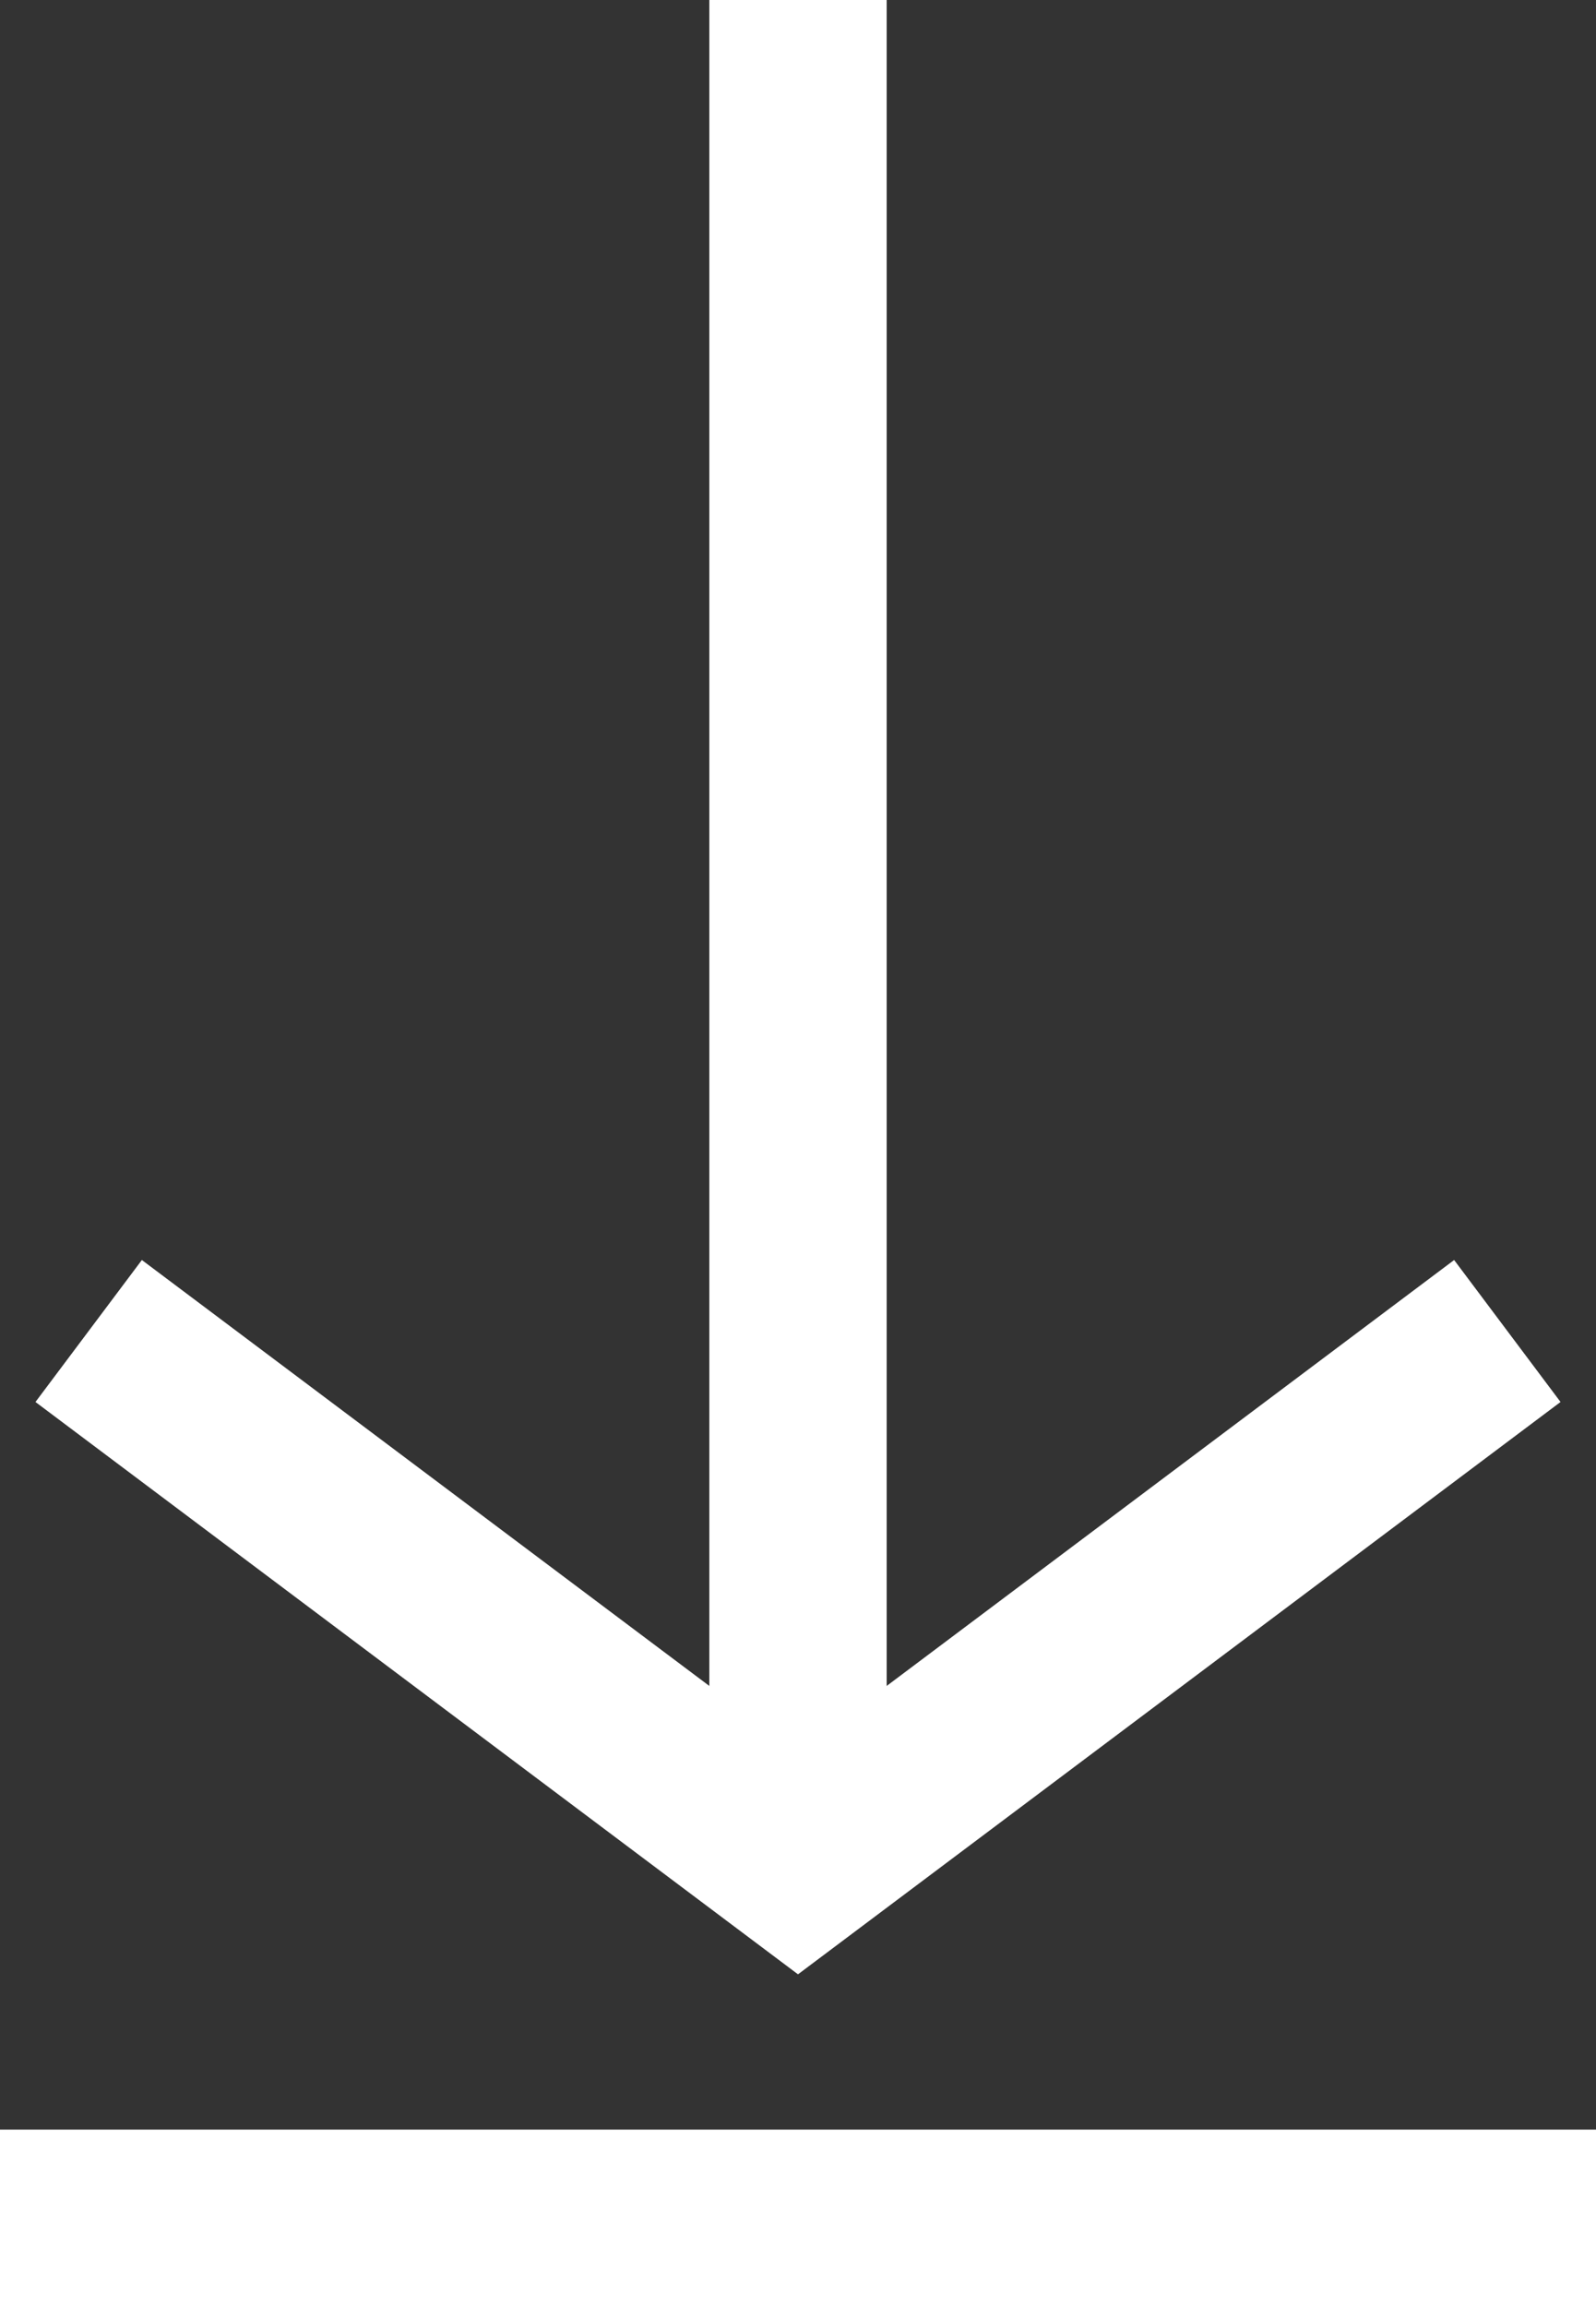
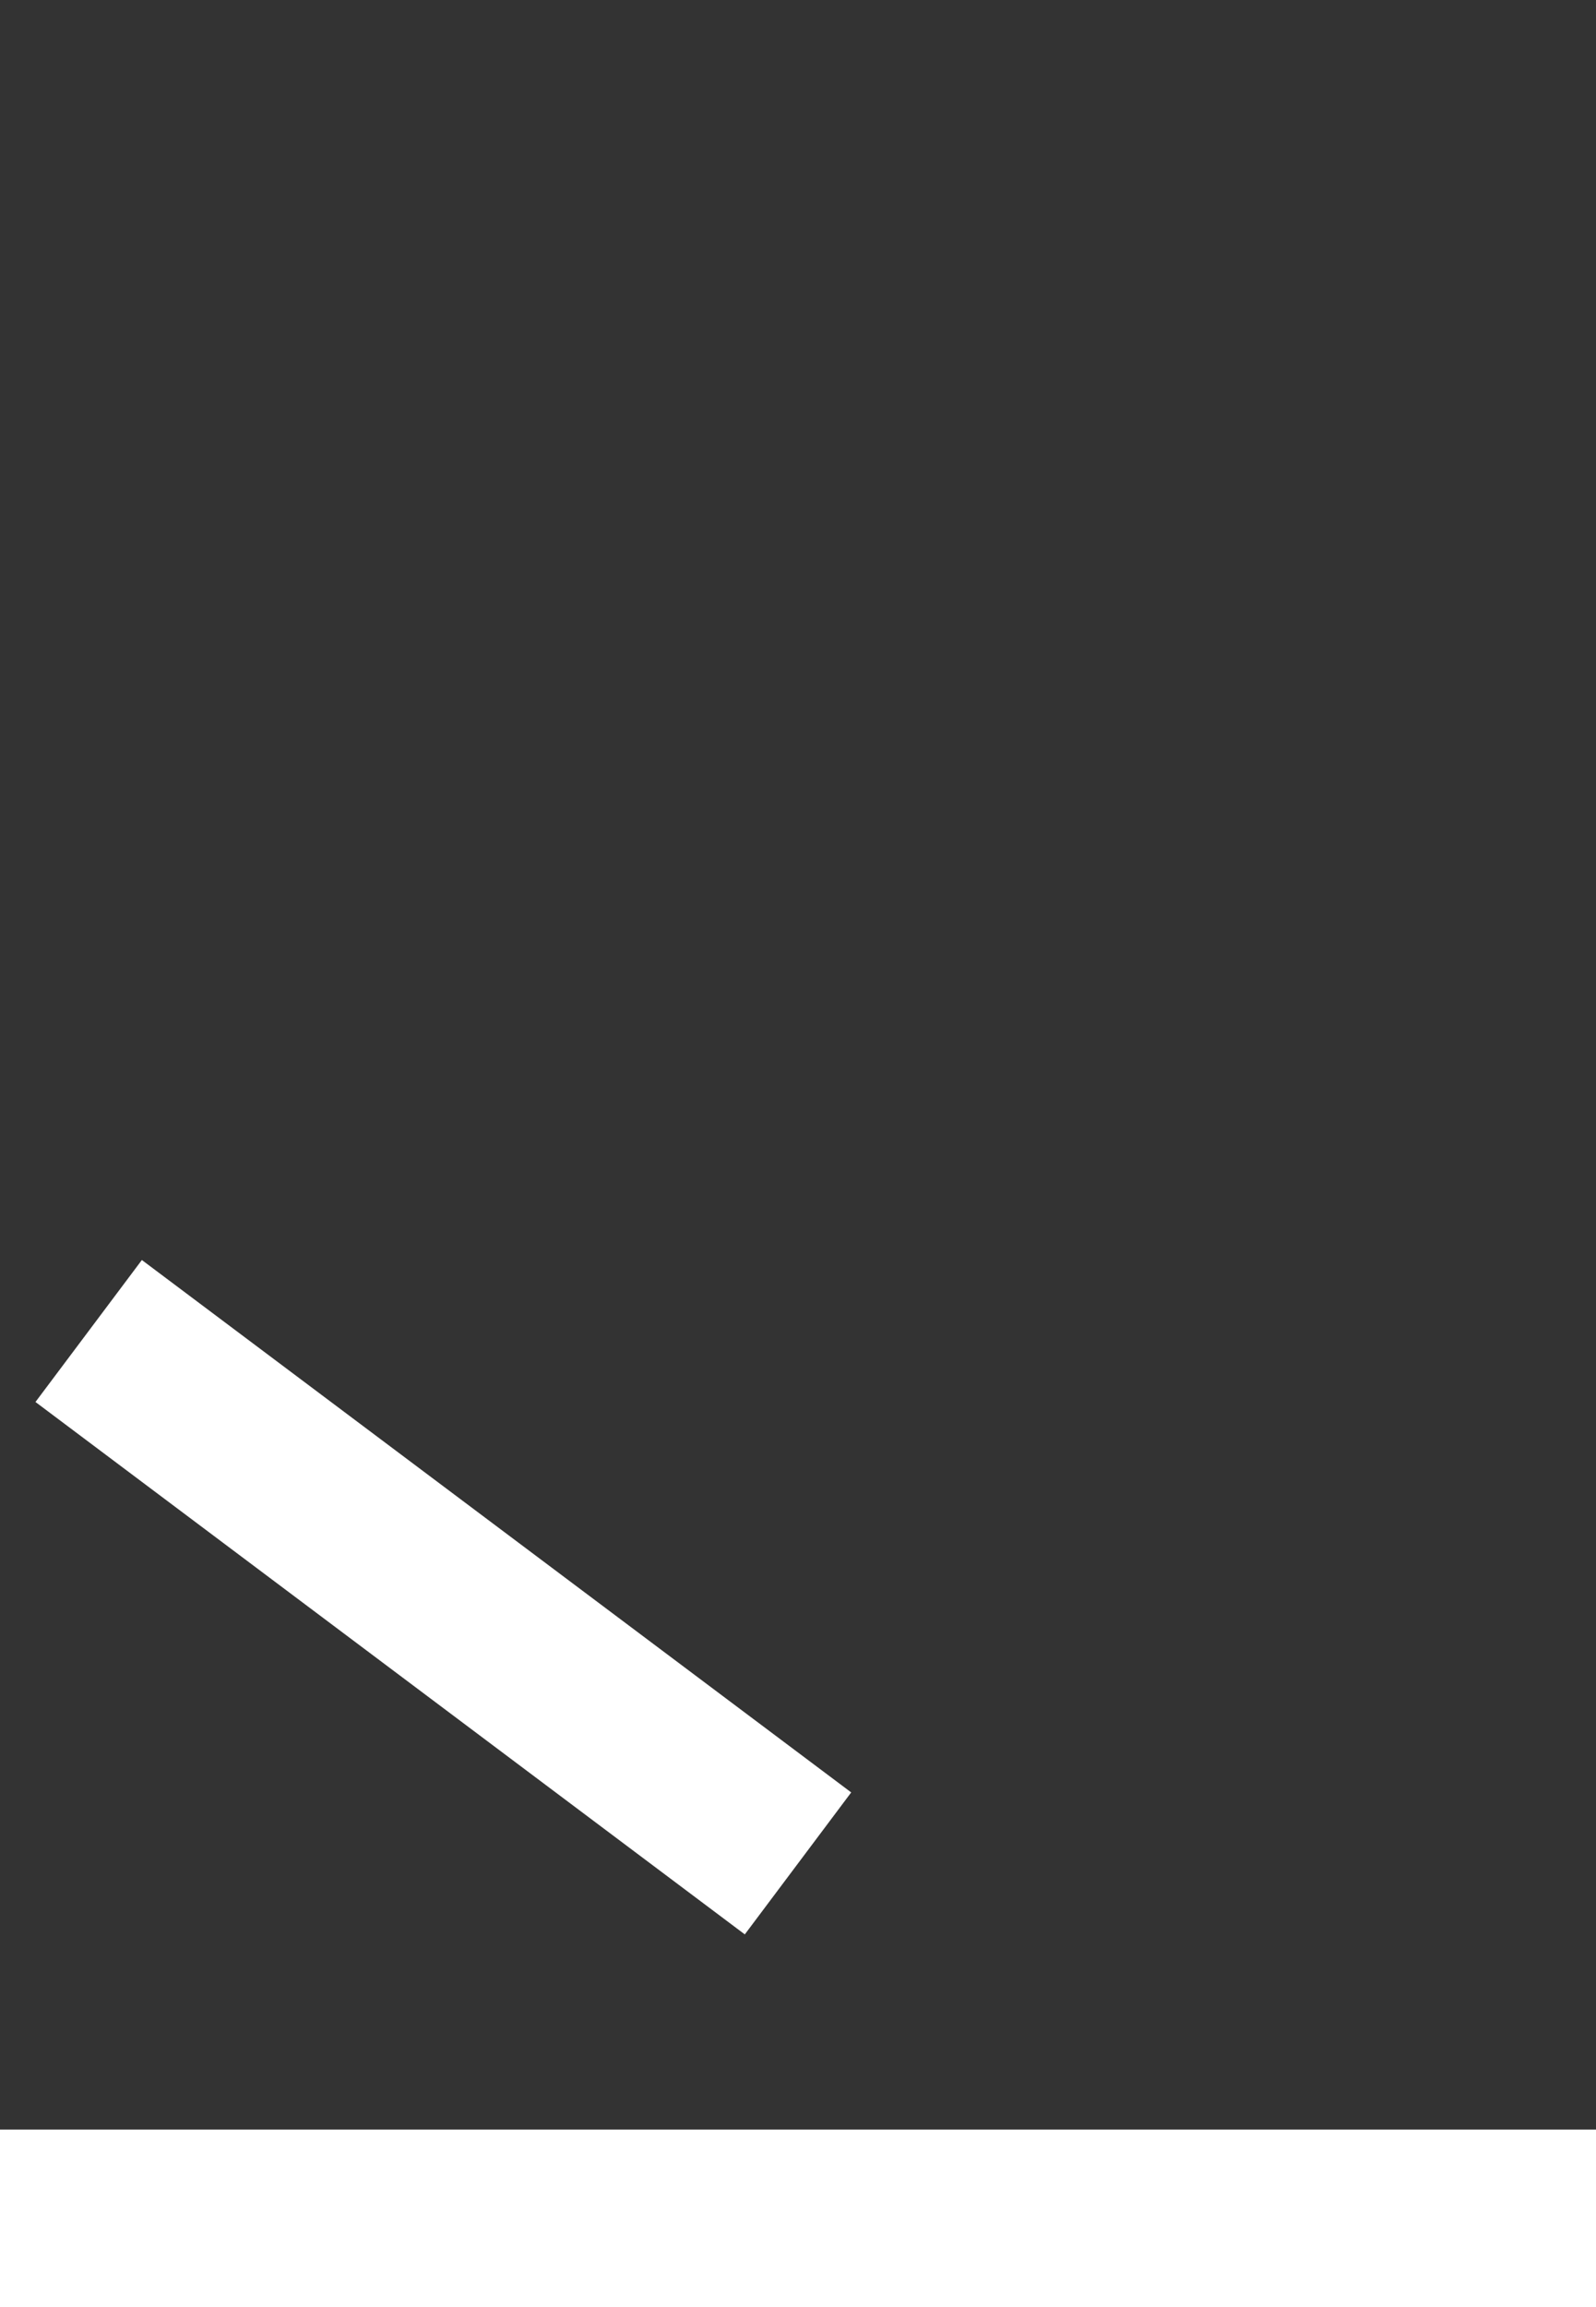
<svg xmlns="http://www.w3.org/2000/svg" width="18" height="26" viewBox="0 0 18 26" fill="none">
  <rect x="0" y="0" width="18" height="26" fill="#333333" stroke="none" />
-   <path d="M1 15L9 21L17 15" stroke="white" stroke-width="2" />
-   <line x1="9" y1="-4.37114e-08" x2="9" y2="21" stroke="white" stroke-width="2" />
+   <path d="M1 15L9 21" stroke="white" stroke-width="2" />
  <line y1="25" x2="18" y2="25" stroke="white" stroke-width="2" />
</svg>